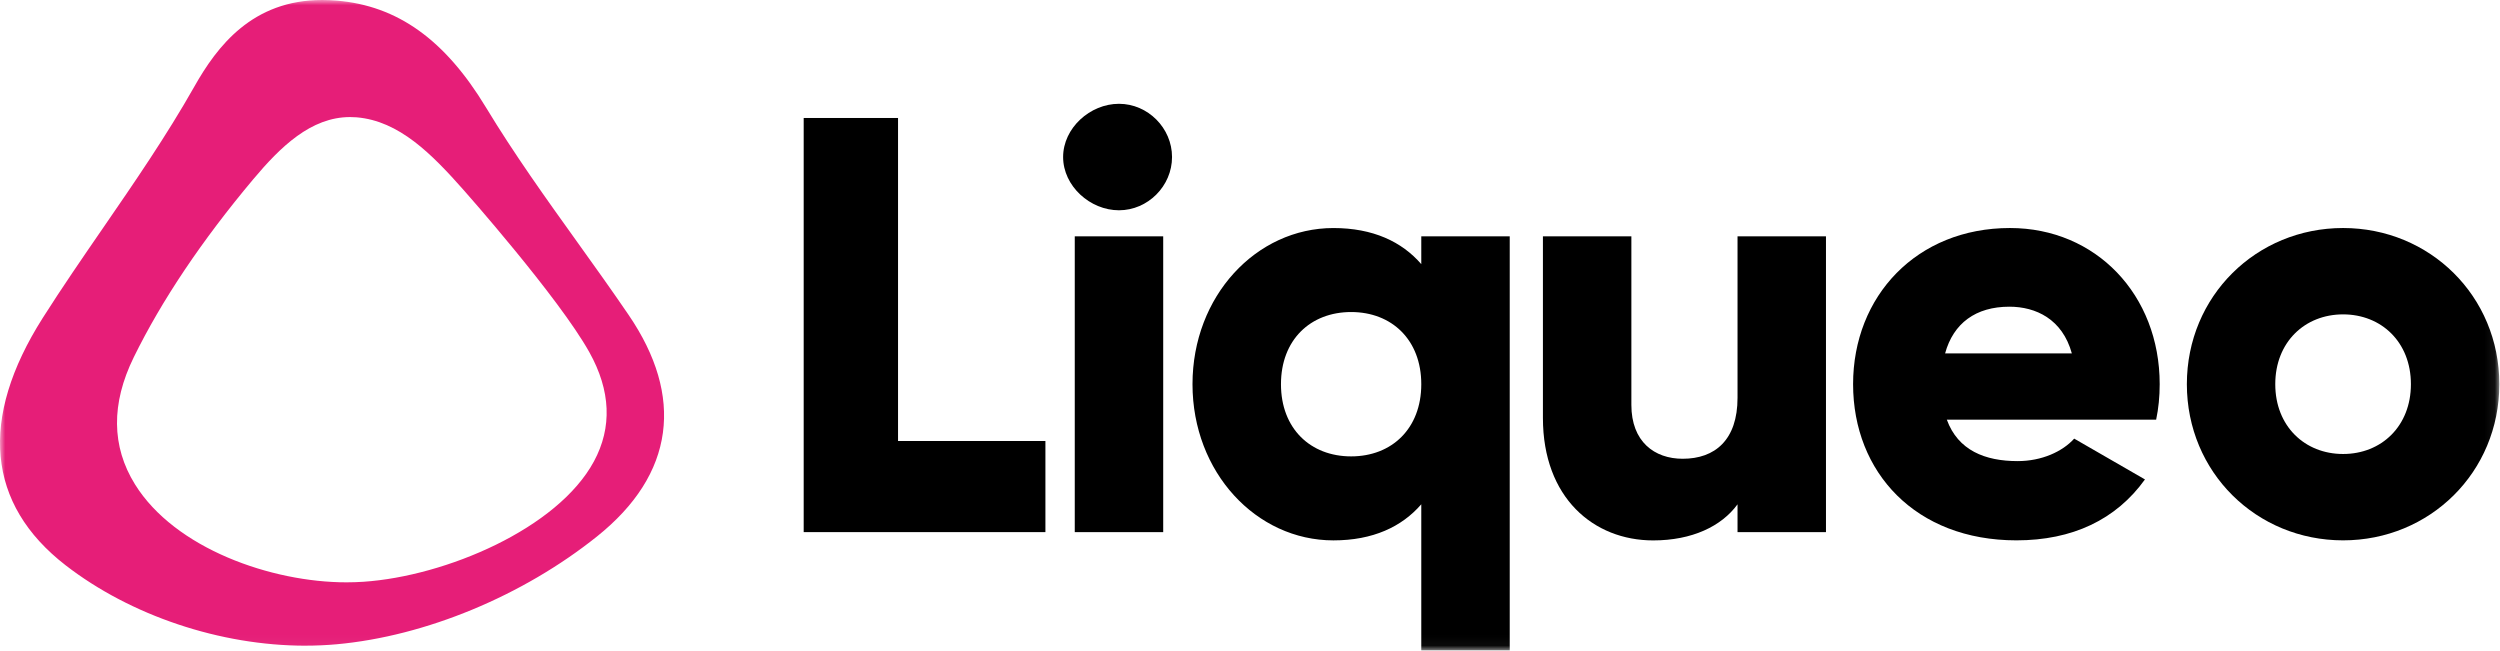
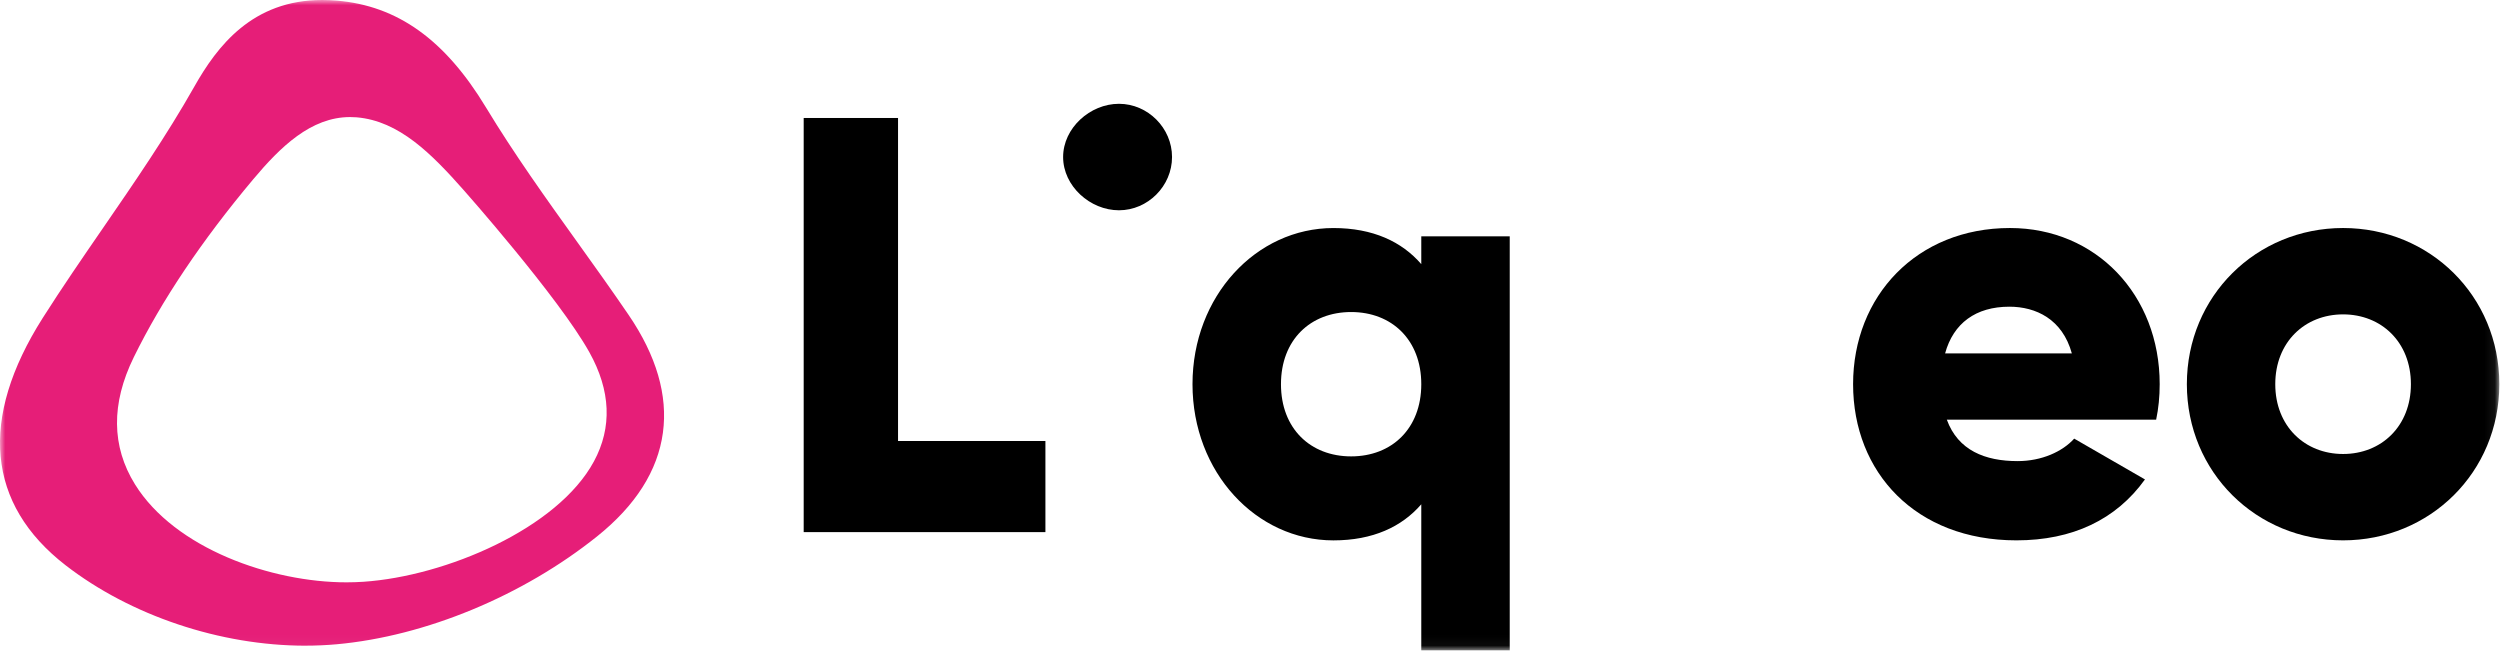
<svg xmlns="http://www.w3.org/2000/svg" width="242" height="63" viewBox="0 0 242 63" fill="none">
  <mask id="mask0_2221_601" style="mask-type:luminance" maskUnits="userSpaceOnUse" x="0" y="0" width="242" height="63">
    <path d="M241.938 0H0V62.959H241.938V0Z" fill="white" />
  </mask>
  <g mask="url(#mask0_2221_601)">
    <path d="M29.562 62.502C21.327 62.502 12.652 59.593 6.354 54.721C-1.286 48.807 -2.051 40.528 4.139 30.775C5.998 27.847 8.014 24.916 9.965 22.082C12.997 17.678 16.131 13.122 18.81 8.385C21.017 4.48 24.421 0 31.187 0C31.643 0 32.114 0.022 32.591 0.059C38.482 0.554 43.077 3.839 47.044 10.402C49.769 14.906 52.865 19.227 55.862 23.407C57.514 25.711 59.222 28.096 60.853 30.489C63.545 34.439 64.66 38.273 64.17 41.888C63.671 45.563 61.526 48.94 57.791 51.928C50.601 57.681 41.185 61.583 32.599 62.365C31.608 62.454 30.586 62.5 29.562 62.5V62.502ZM33.89 11.332C30.093 11.332 27.137 14.228 24.509 17.359C19.54 23.28 15.649 29.075 12.946 34.588C10.747 39.071 10.787 43.208 13.064 46.88C16.929 53.112 26.288 56.37 33.535 56.37C34.09 56.37 34.639 56.351 35.173 56.316C43.172 55.775 53.981 51.168 57.492 44.665C59.273 41.369 59.123 37.813 57.05 34.096C54.094 28.796 44.91 18.43 44.91 18.43C41.784 14.896 38.636 11.697 34.51 11.356C34.305 11.34 34.098 11.332 33.893 11.332H33.89Z" fill="#E61E78" />
    <path d="M101.196 42.689V51.509H77.797V11.421H86.93V42.689H101.199H101.196Z" fill="black" />
-     <path d="M102.91 15.201C102.91 12.395 105.519 10.048 108.316 10.048C111.113 10.048 113.453 12.395 113.453 15.201C113.453 18.008 111.113 20.355 108.316 20.355C105.519 20.355 102.91 18.008 102.91 15.201ZM104.037 22.875H112.598V51.509H104.037V22.875Z" fill="black" />
+     <path d="M102.91 15.201C102.91 12.395 105.519 10.048 108.316 10.048C111.113 10.048 113.453 12.395 113.453 15.201C113.453 18.008 111.113 20.355 108.316 20.355C105.519 20.355 102.91 18.008 102.91 15.201ZM104.037 22.875H112.598V51.509V22.875Z" fill="black" />
    <path d="M146.142 22.875V62.959H137.58V48.815C135.696 50.992 132.899 52.309 129.075 52.309C121.599 52.309 115.434 45.722 115.434 37.191C115.434 28.661 121.597 22.074 129.075 22.074C132.899 22.074 135.696 23.391 137.58 25.568V22.877H146.142V22.875ZM137.58 37.191C137.58 32.898 134.726 30.205 130.789 30.205C126.852 30.205 123.998 32.895 123.998 37.191C123.998 41.488 126.852 44.178 130.789 44.178C134.726 44.178 137.58 41.488 137.58 37.191Z" fill="black" />
-     <path d="M176.754 22.875V51.509H168.193V48.818C166.651 50.938 163.797 52.312 160.03 52.312C154.266 52.312 149.355 48.188 149.355 40.458V22.878H157.917V39.198C157.917 42.748 160.143 44.408 162.884 44.408C166.023 44.408 168.193 42.575 168.193 38.511V22.878H176.754V22.875Z" fill="black" />
    <path d="M195.303 44.635C197.642 44.635 199.642 43.719 200.782 42.459L207.632 46.409C204.835 50.303 200.612 52.306 195.19 52.306C185.429 52.306 179.379 45.719 179.379 37.189C179.379 28.658 185.542 22.072 194.562 22.072C202.894 22.072 209.058 28.542 209.058 37.189C209.058 38.392 208.944 39.536 208.715 40.625H188.453C189.536 43.602 192.163 44.635 195.303 44.635ZM200.555 34.212C199.642 30.892 197.073 29.688 194.505 29.688C191.253 29.688 189.083 31.292 188.285 34.212H200.558H200.555Z" fill="black" />
    <path d="M211.688 37.189C211.688 28.655 218.422 22.072 226.811 22.072C235.2 22.072 241.935 28.658 241.935 37.189C241.935 45.719 235.2 52.306 226.811 52.306C218.422 52.306 211.688 45.719 211.688 37.189ZM233.376 37.189C233.376 33.122 230.522 30.432 226.811 30.432C223.1 30.432 220.246 33.122 220.246 37.189C220.246 41.255 223.1 43.946 226.811 43.946C230.522 43.946 233.376 41.253 233.376 37.189Z" fill="black" />
  </g>
</svg>